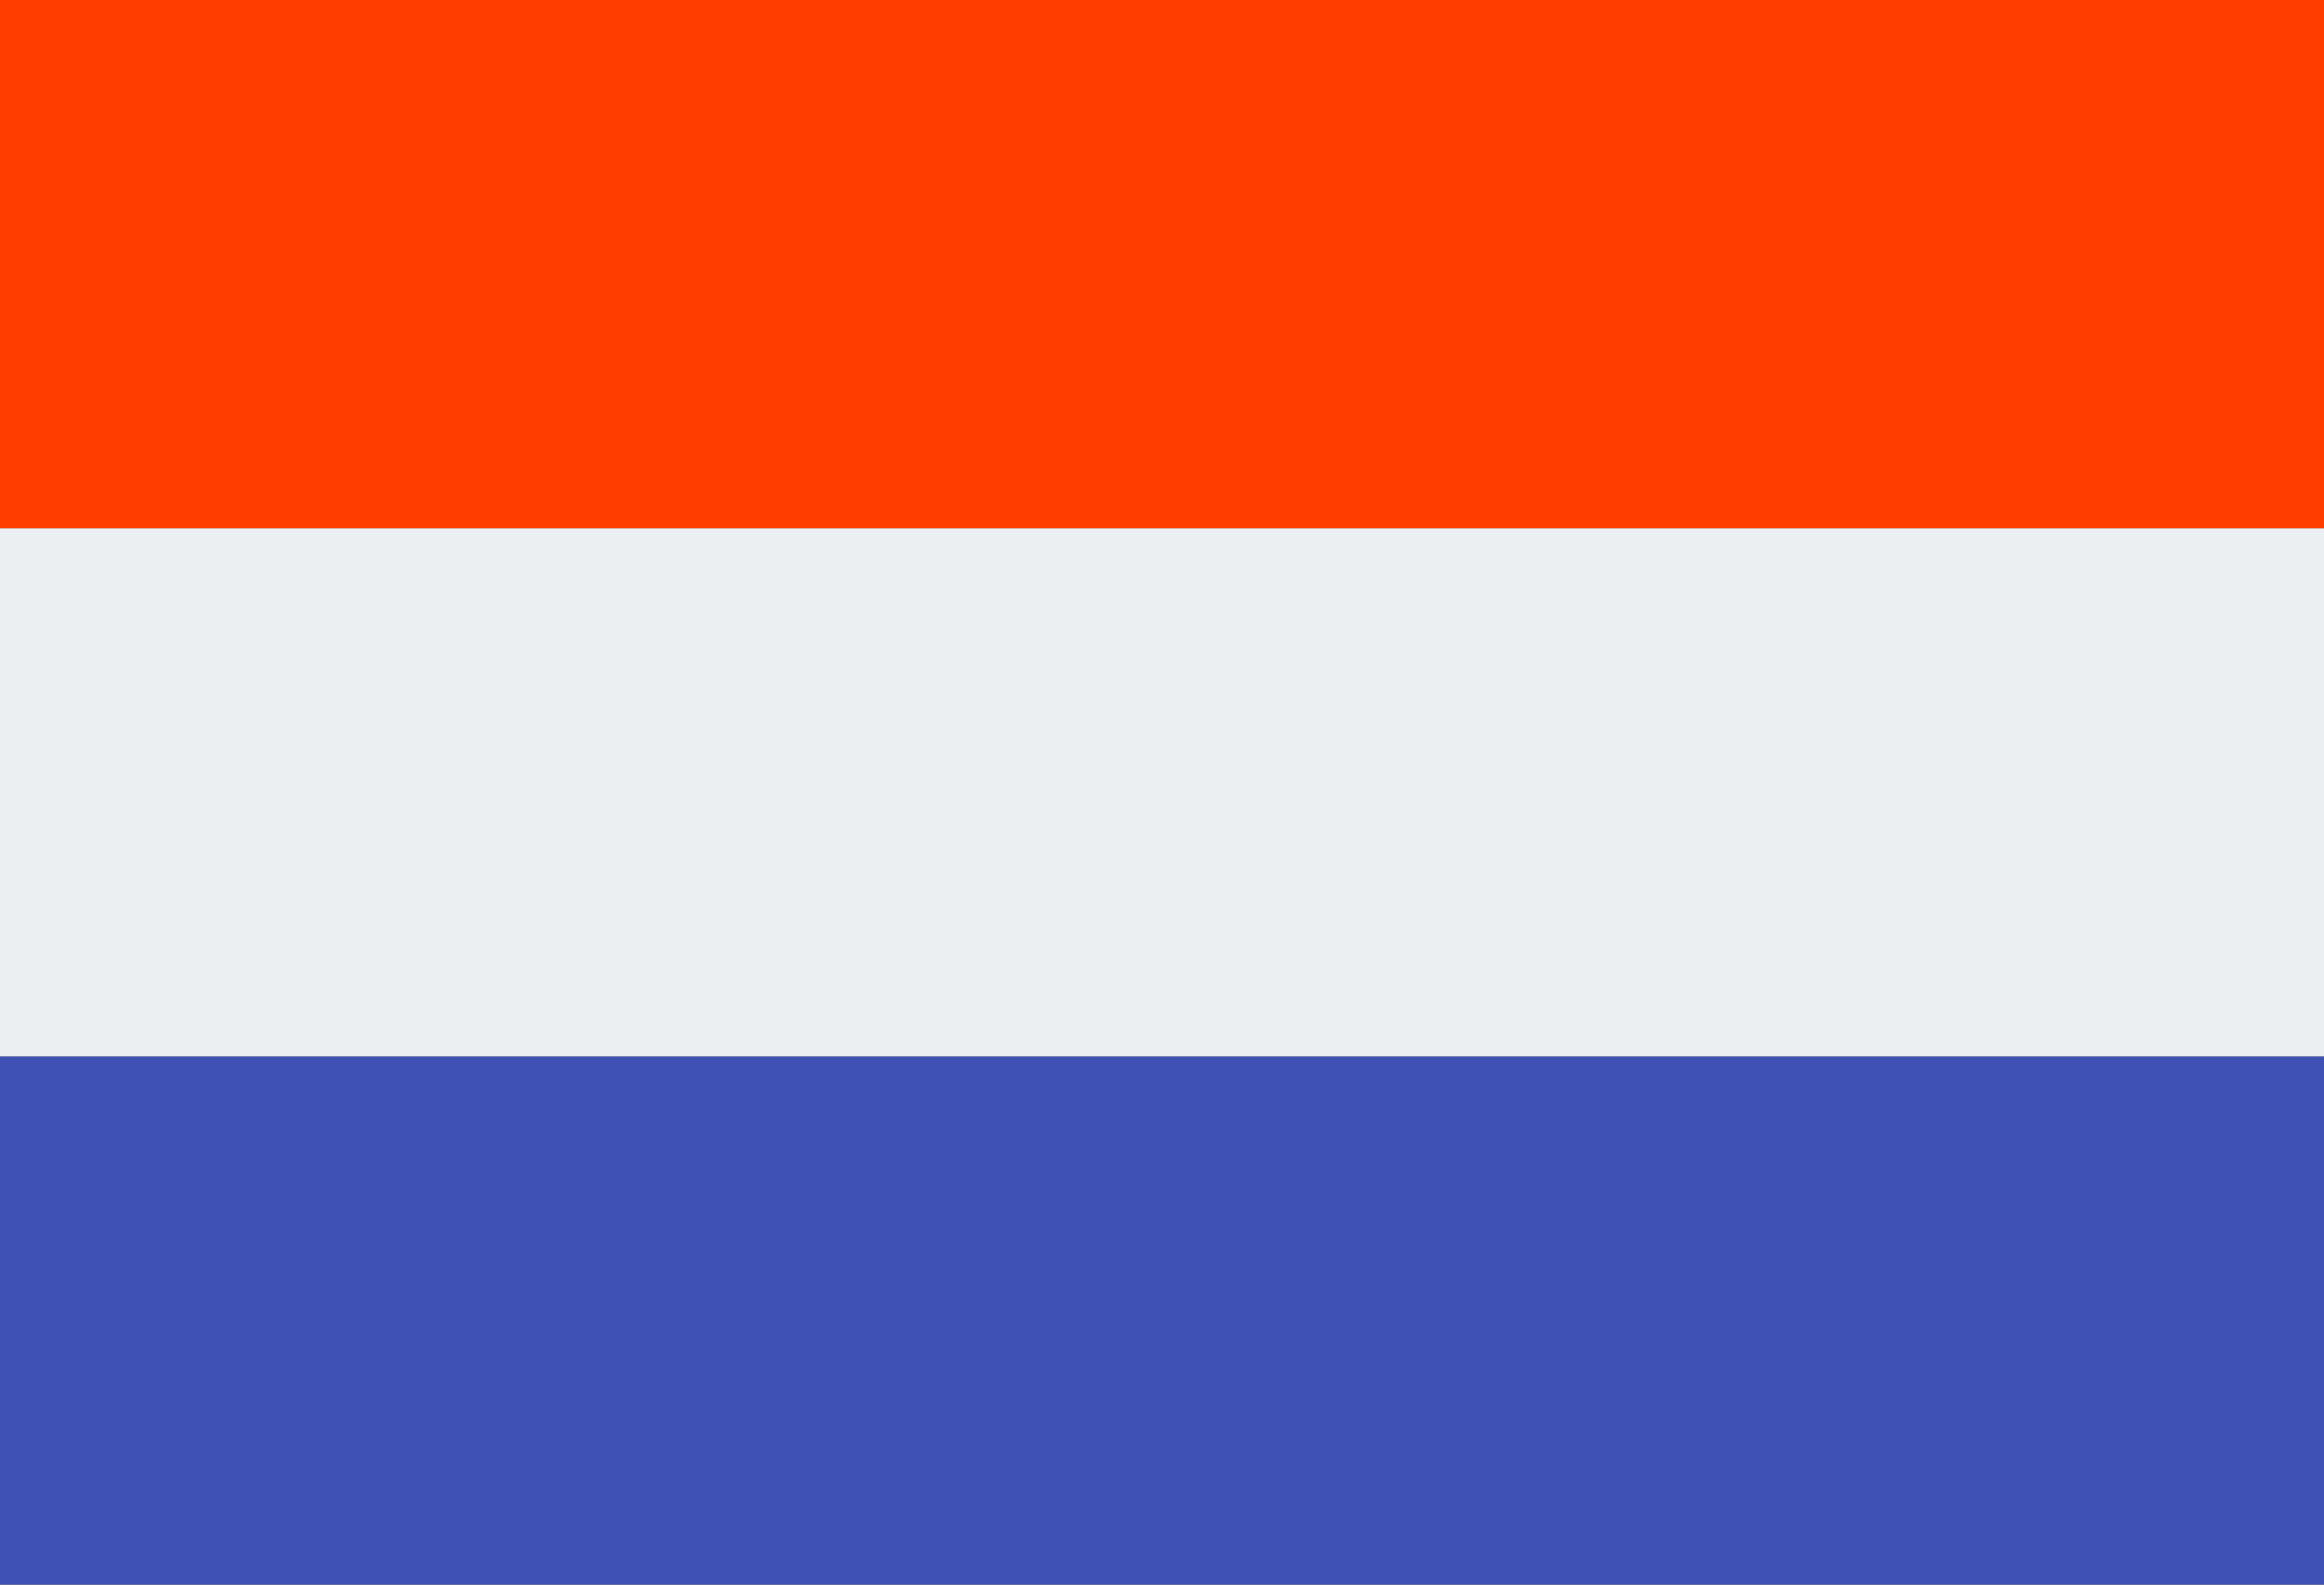
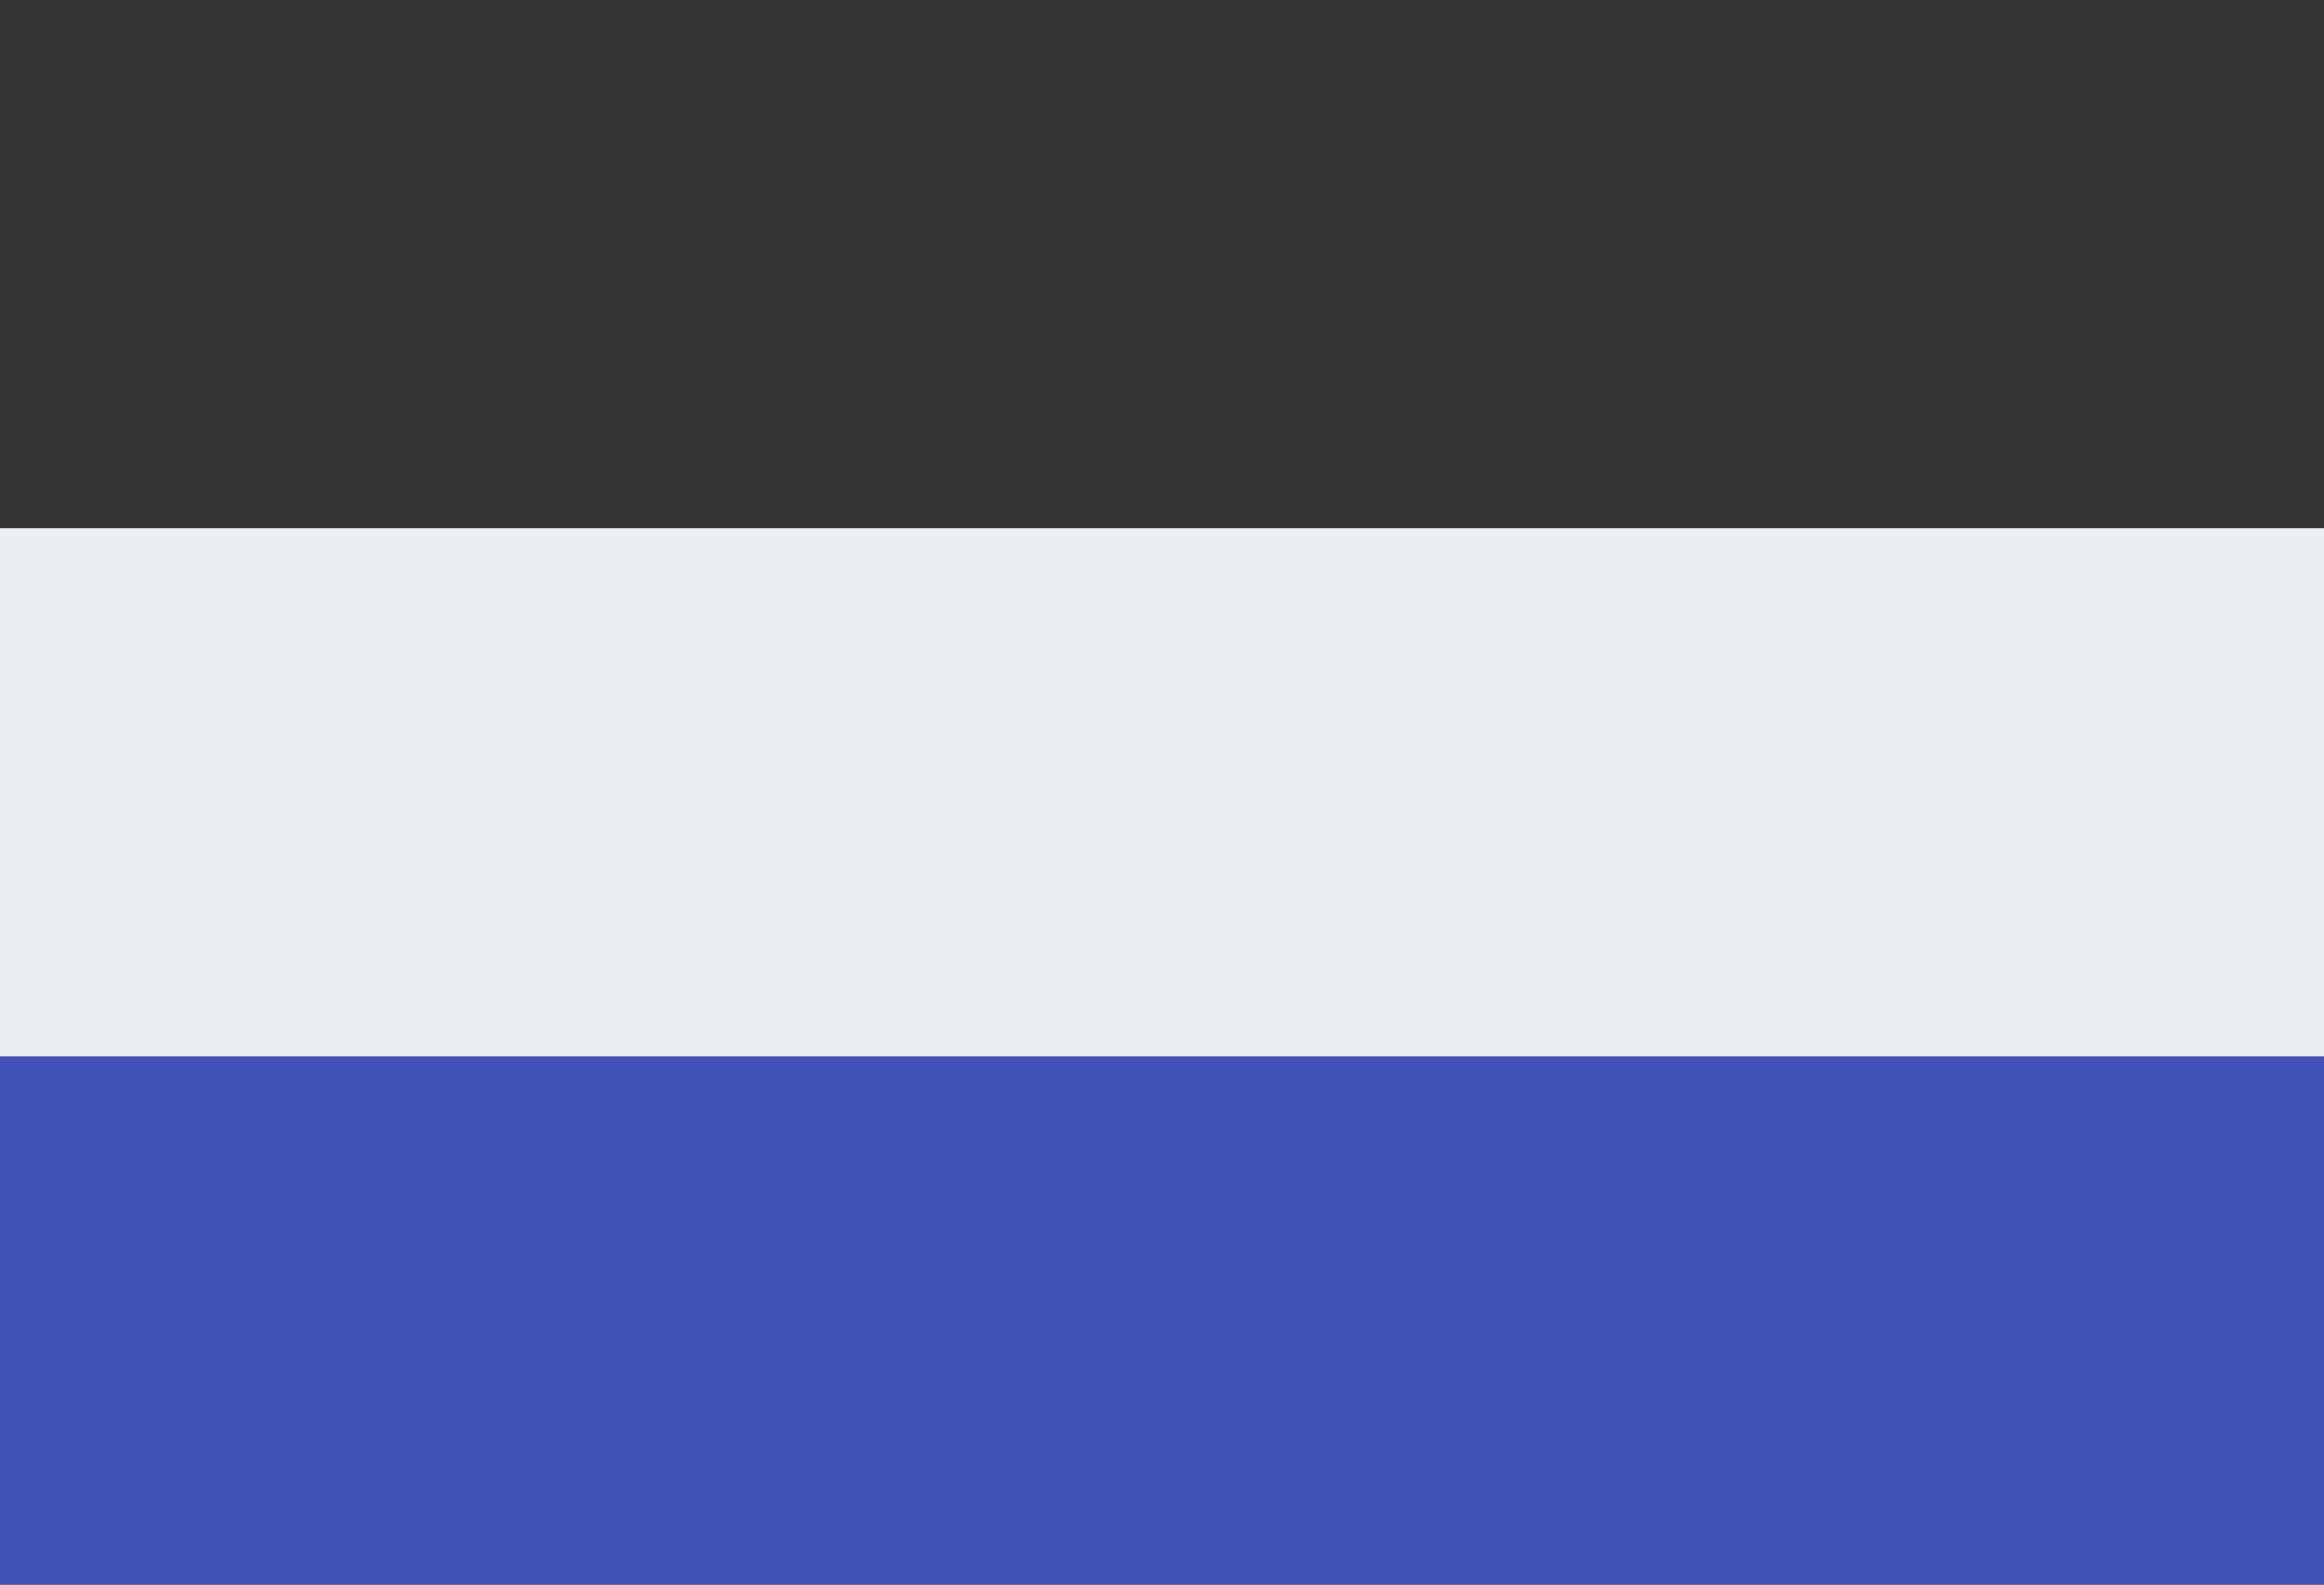
<svg xmlns="http://www.w3.org/2000/svg" version="1.1" id="Laag_1" x="0px" y="0px" viewBox="0 0 44 30" style="enable-background:new 0 0 44 30;" xml:space="preserve">
  <rect x="0" y="0" width="44" height="30" fill="#333333" stroke="none" />
  <style type="text/css">
	.st0{fill:#3F51B5;}
	.st1{fill:#ECEFF1;}
	.st2{fill:#FF3D00;}
</style>
  <rect y="20" class="st0" width="44" height="10" />
  <rect y="10" class="st1" width="44" height="10" />
-   <rect class="st2" width="44" height="10" />
</svg>